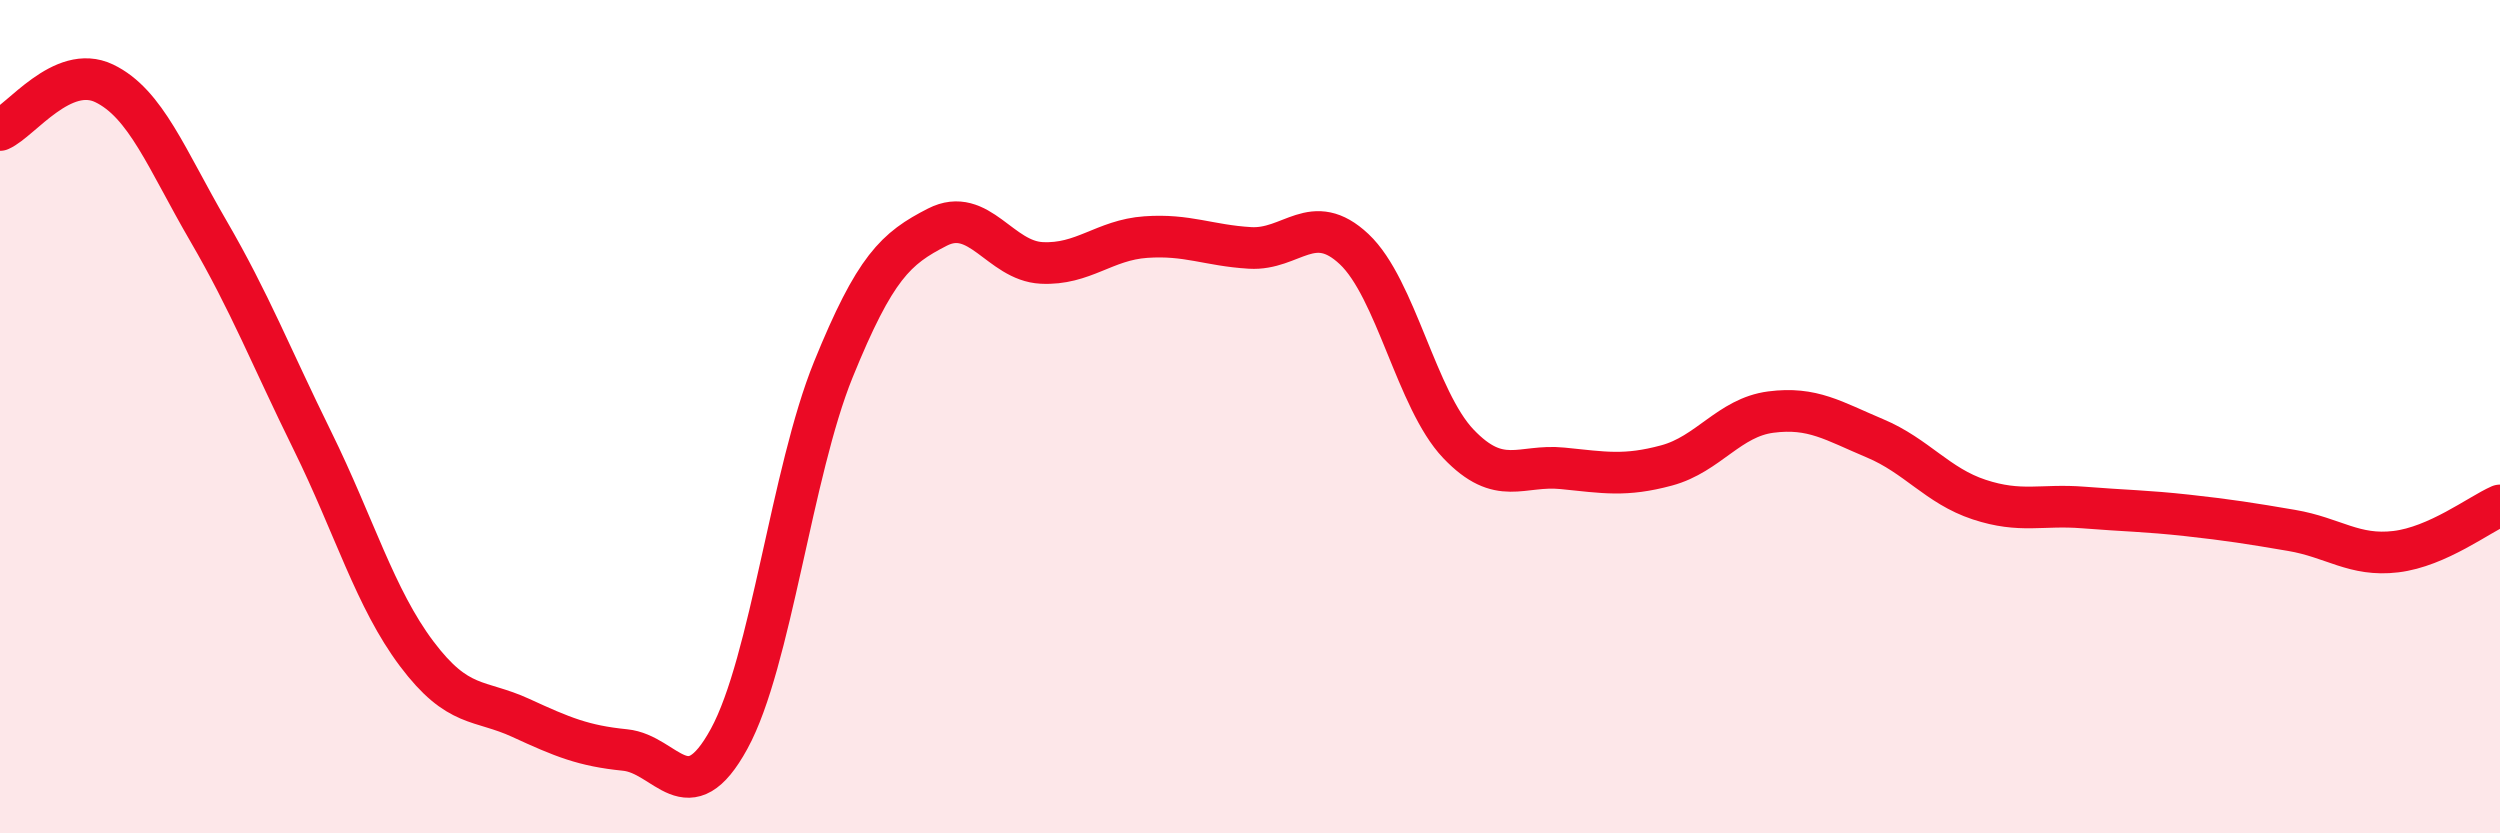
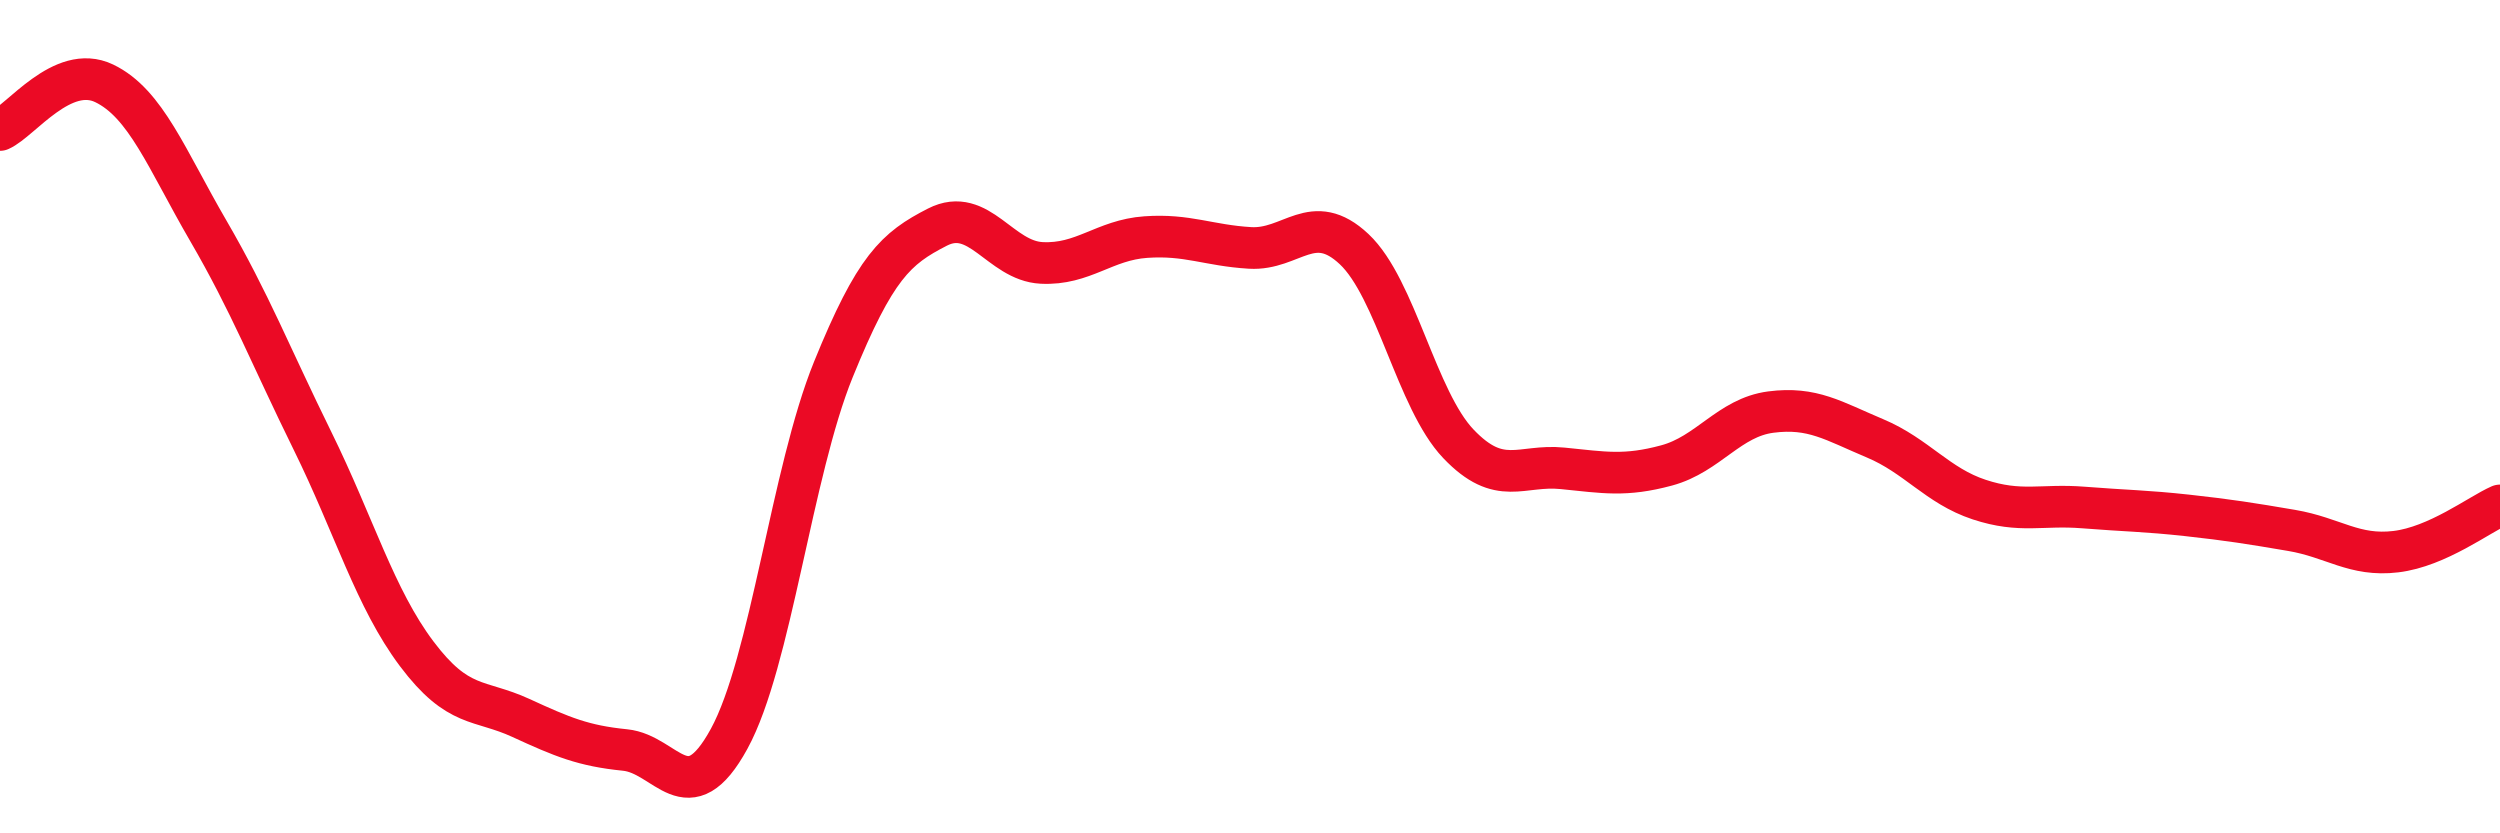
<svg xmlns="http://www.w3.org/2000/svg" width="60" height="20" viewBox="0 0 60 20">
-   <path d="M 0,3.12 C 0.5,2.9 1.5,1.52 2.5,2 C 3.5,2.48 4,3.82 5,5.54 C 6,7.26 6.5,8.55 7.5,10.58 C 8.5,12.61 9,14.36 10,15.69 C 11,17.02 11.5,16.77 12.5,17.23 C 13.5,17.69 14,17.9 15,18 C 16,18.1 16.5,19.56 17.5,17.73 C 18.5,15.9 19,11.33 20,8.87 C 21,6.41 21.5,5.96 22.5,5.45 C 23.5,4.94 24,6.26 25,6.31 C 26,6.36 26.5,5.76 27.5,5.69 C 28.5,5.62 29,5.89 30,5.95 C 31,6.01 31.5,5.04 32.5,5.98 C 33.5,6.92 34,9.6 35,10.65 C 36,11.7 36.5,11.14 37.5,11.24 C 38.5,11.34 39,11.44 40,11.17 C 41,10.9 41.5,10.02 42.5,9.89 C 43.5,9.76 44,10.1 45,10.52 C 46,10.94 46.5,11.66 47.5,11.99 C 48.5,12.32 49,12.1 50,12.18 C 51,12.26 51.5,12.26 52.5,12.37 C 53.5,12.48 54,12.56 55,12.73 C 56,12.9 56.5,13.36 57.5,13.24 C 58.5,13.12 59.5,12.35 60,12.13L60 20L0 20Z" fill="#EB0A25" opacity="0.1" stroke-linecap="round" stroke-linejoin="round" />
  <path d="M 0,3.12 C 0.5,2.9 1.5,1.52 2.5,2 C 3.5,2.48 4,3.82 5,5.54 C 6,7.26 6.5,8.55 7.5,10.58 C 8.5,12.61 9,14.36 10,15.69 C 11,17.02 11.5,16.77 12.5,17.23 C 13.5,17.69 14,17.9 15,18 C 16,18.1 16.5,19.56 17.5,17.73 C 18.5,15.9 19,11.33 20,8.87 C 21,6.41 21.5,5.96 22.5,5.45 C 23.5,4.94 24,6.26 25,6.31 C 26,6.36 26.5,5.76 27.5,5.69 C 28.5,5.62 29,5.89 30,5.95 C 31,6.01 31.5,5.04 32.5,5.98 C 33.5,6.92 34,9.6 35,10.65 C 36,11.7 36.5,11.14 37.5,11.24 C 38.5,11.34 39,11.44 40,11.17 C 41,10.9 41.5,10.02 42.5,9.89 C 43.5,9.76 44,10.1 45,10.52 C 46,10.94 46.5,11.66 47.5,11.99 C 48.5,12.32 49,12.1 50,12.18 C 51,12.26 51.5,12.26 52.5,12.37 C 53.5,12.48 54,12.56 55,12.73 C 56,12.9 56.5,13.36 57.5,13.24 C 58.5,13.12 59.5,12.35 60,12.13" stroke="#EB0A25" stroke-width="1" fill="none" stroke-linecap="round" stroke-linejoin="round" />
</svg>